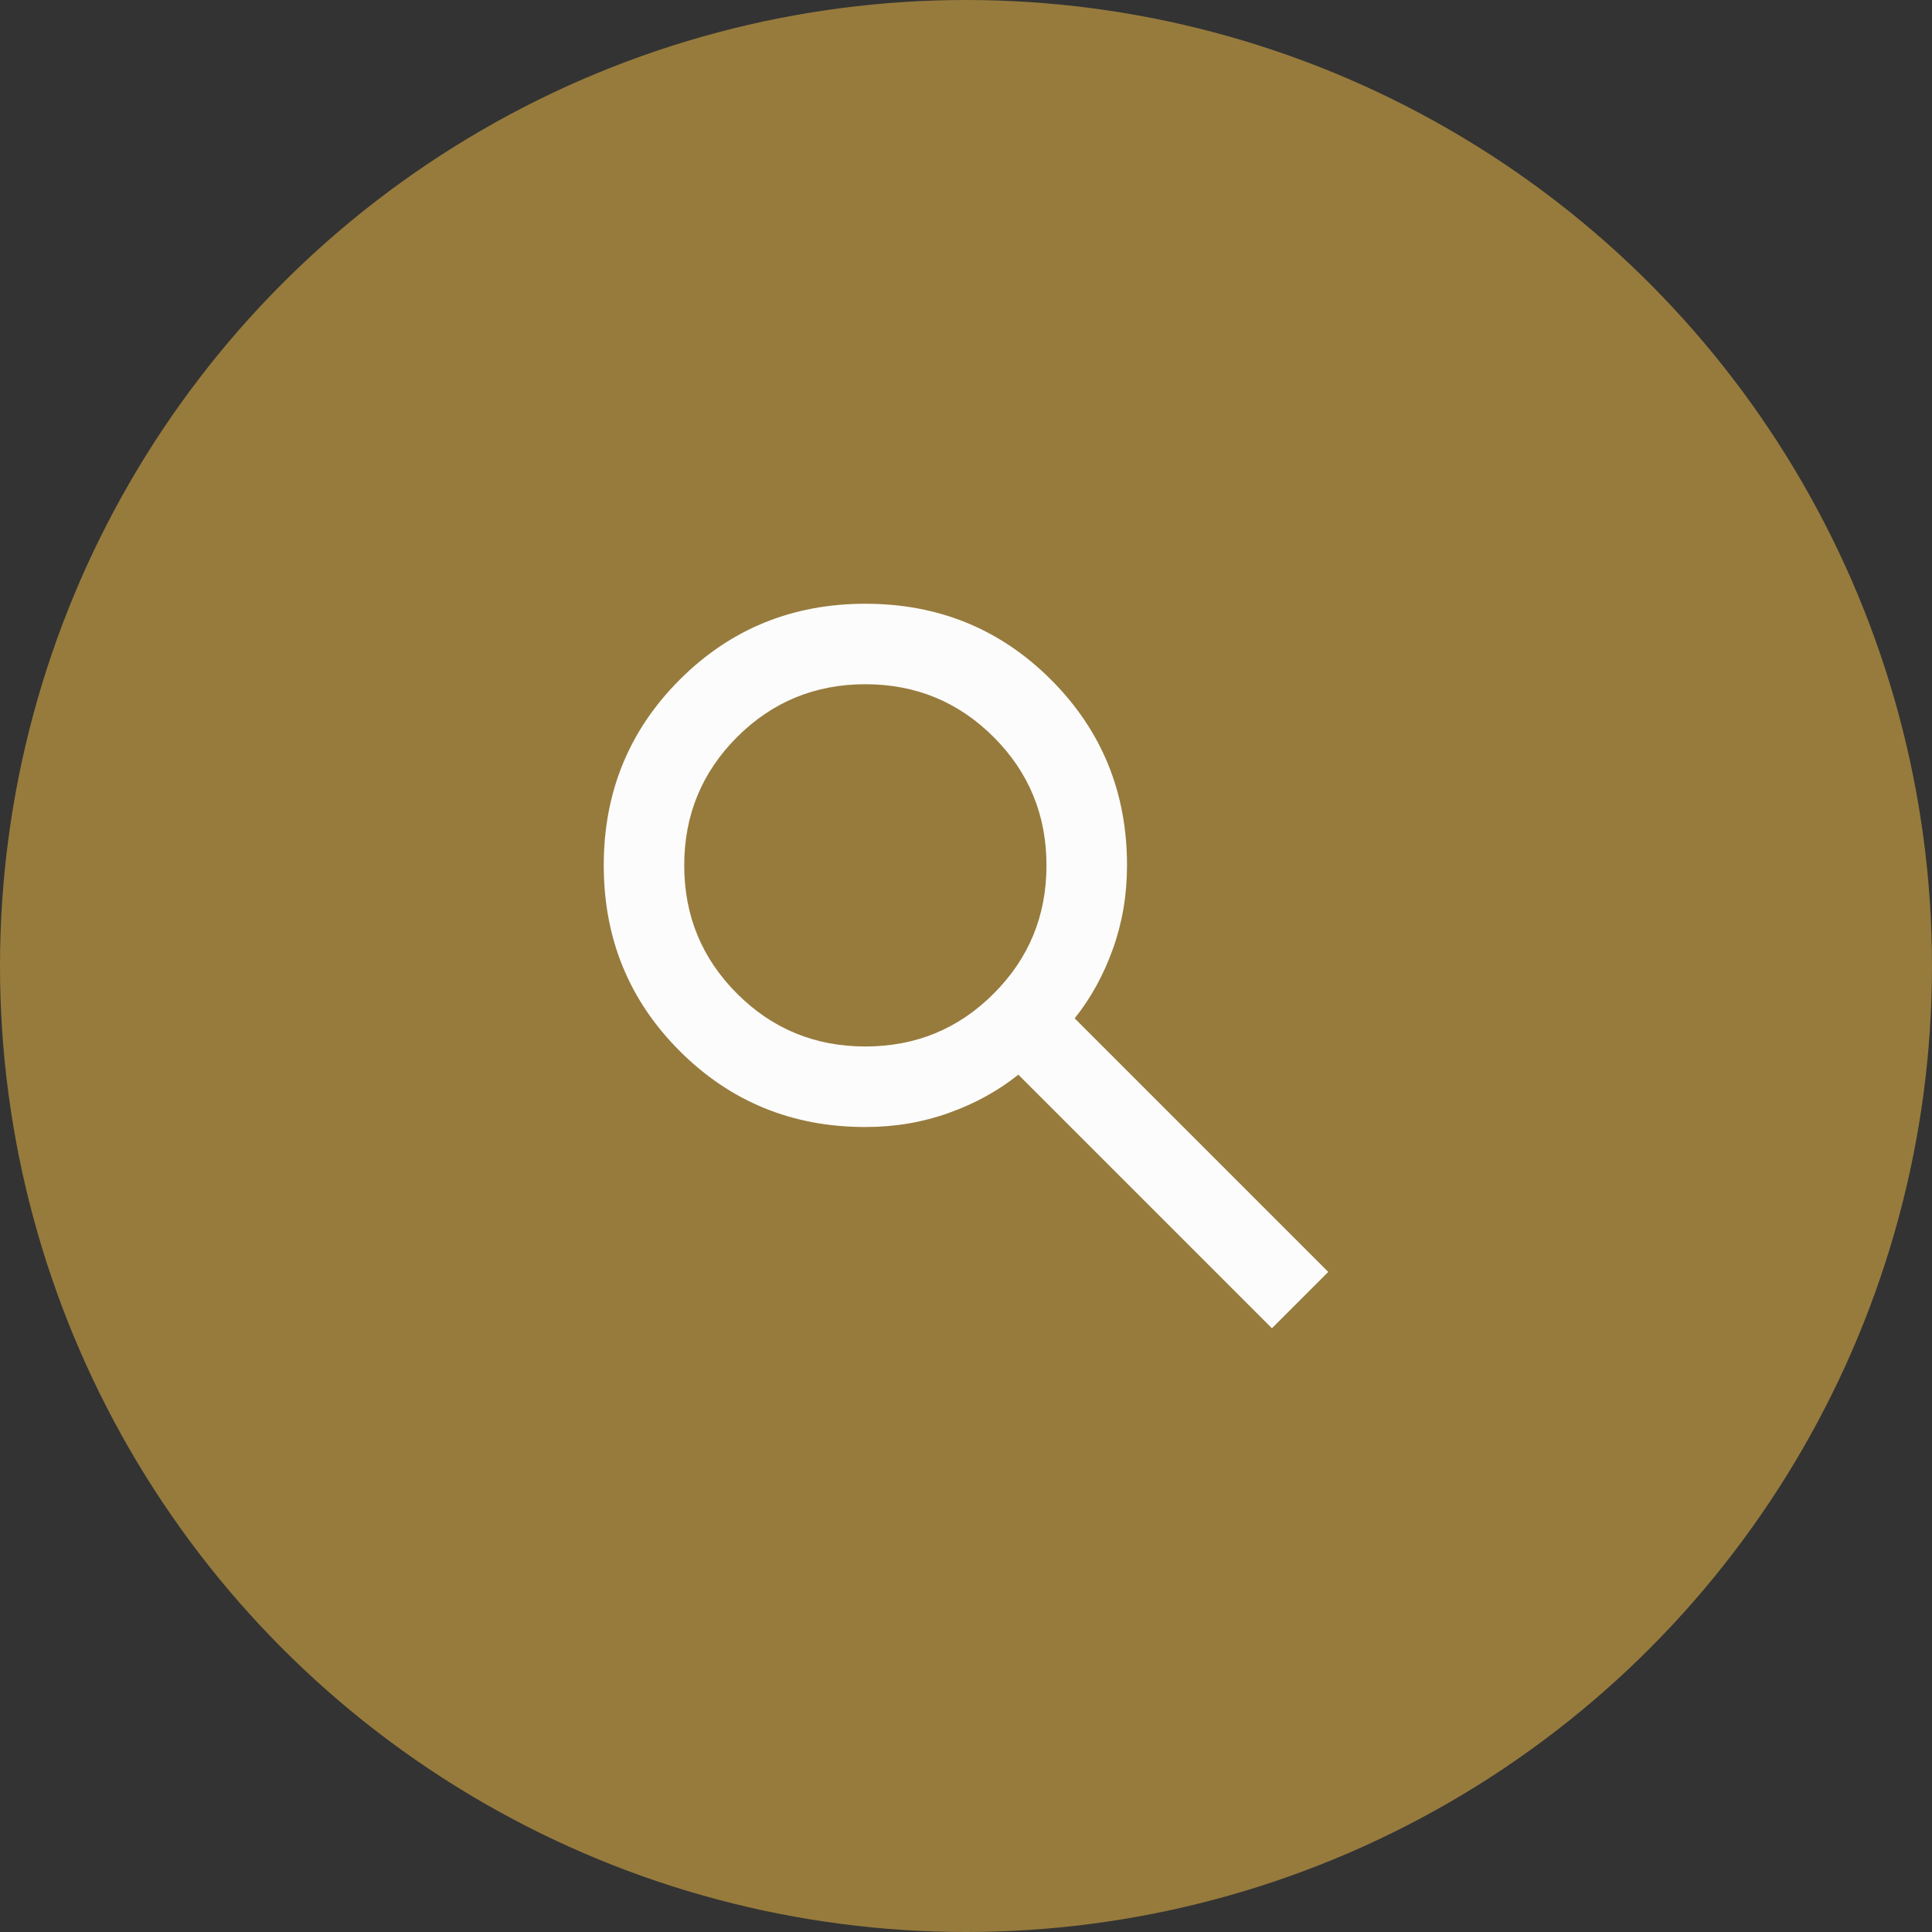
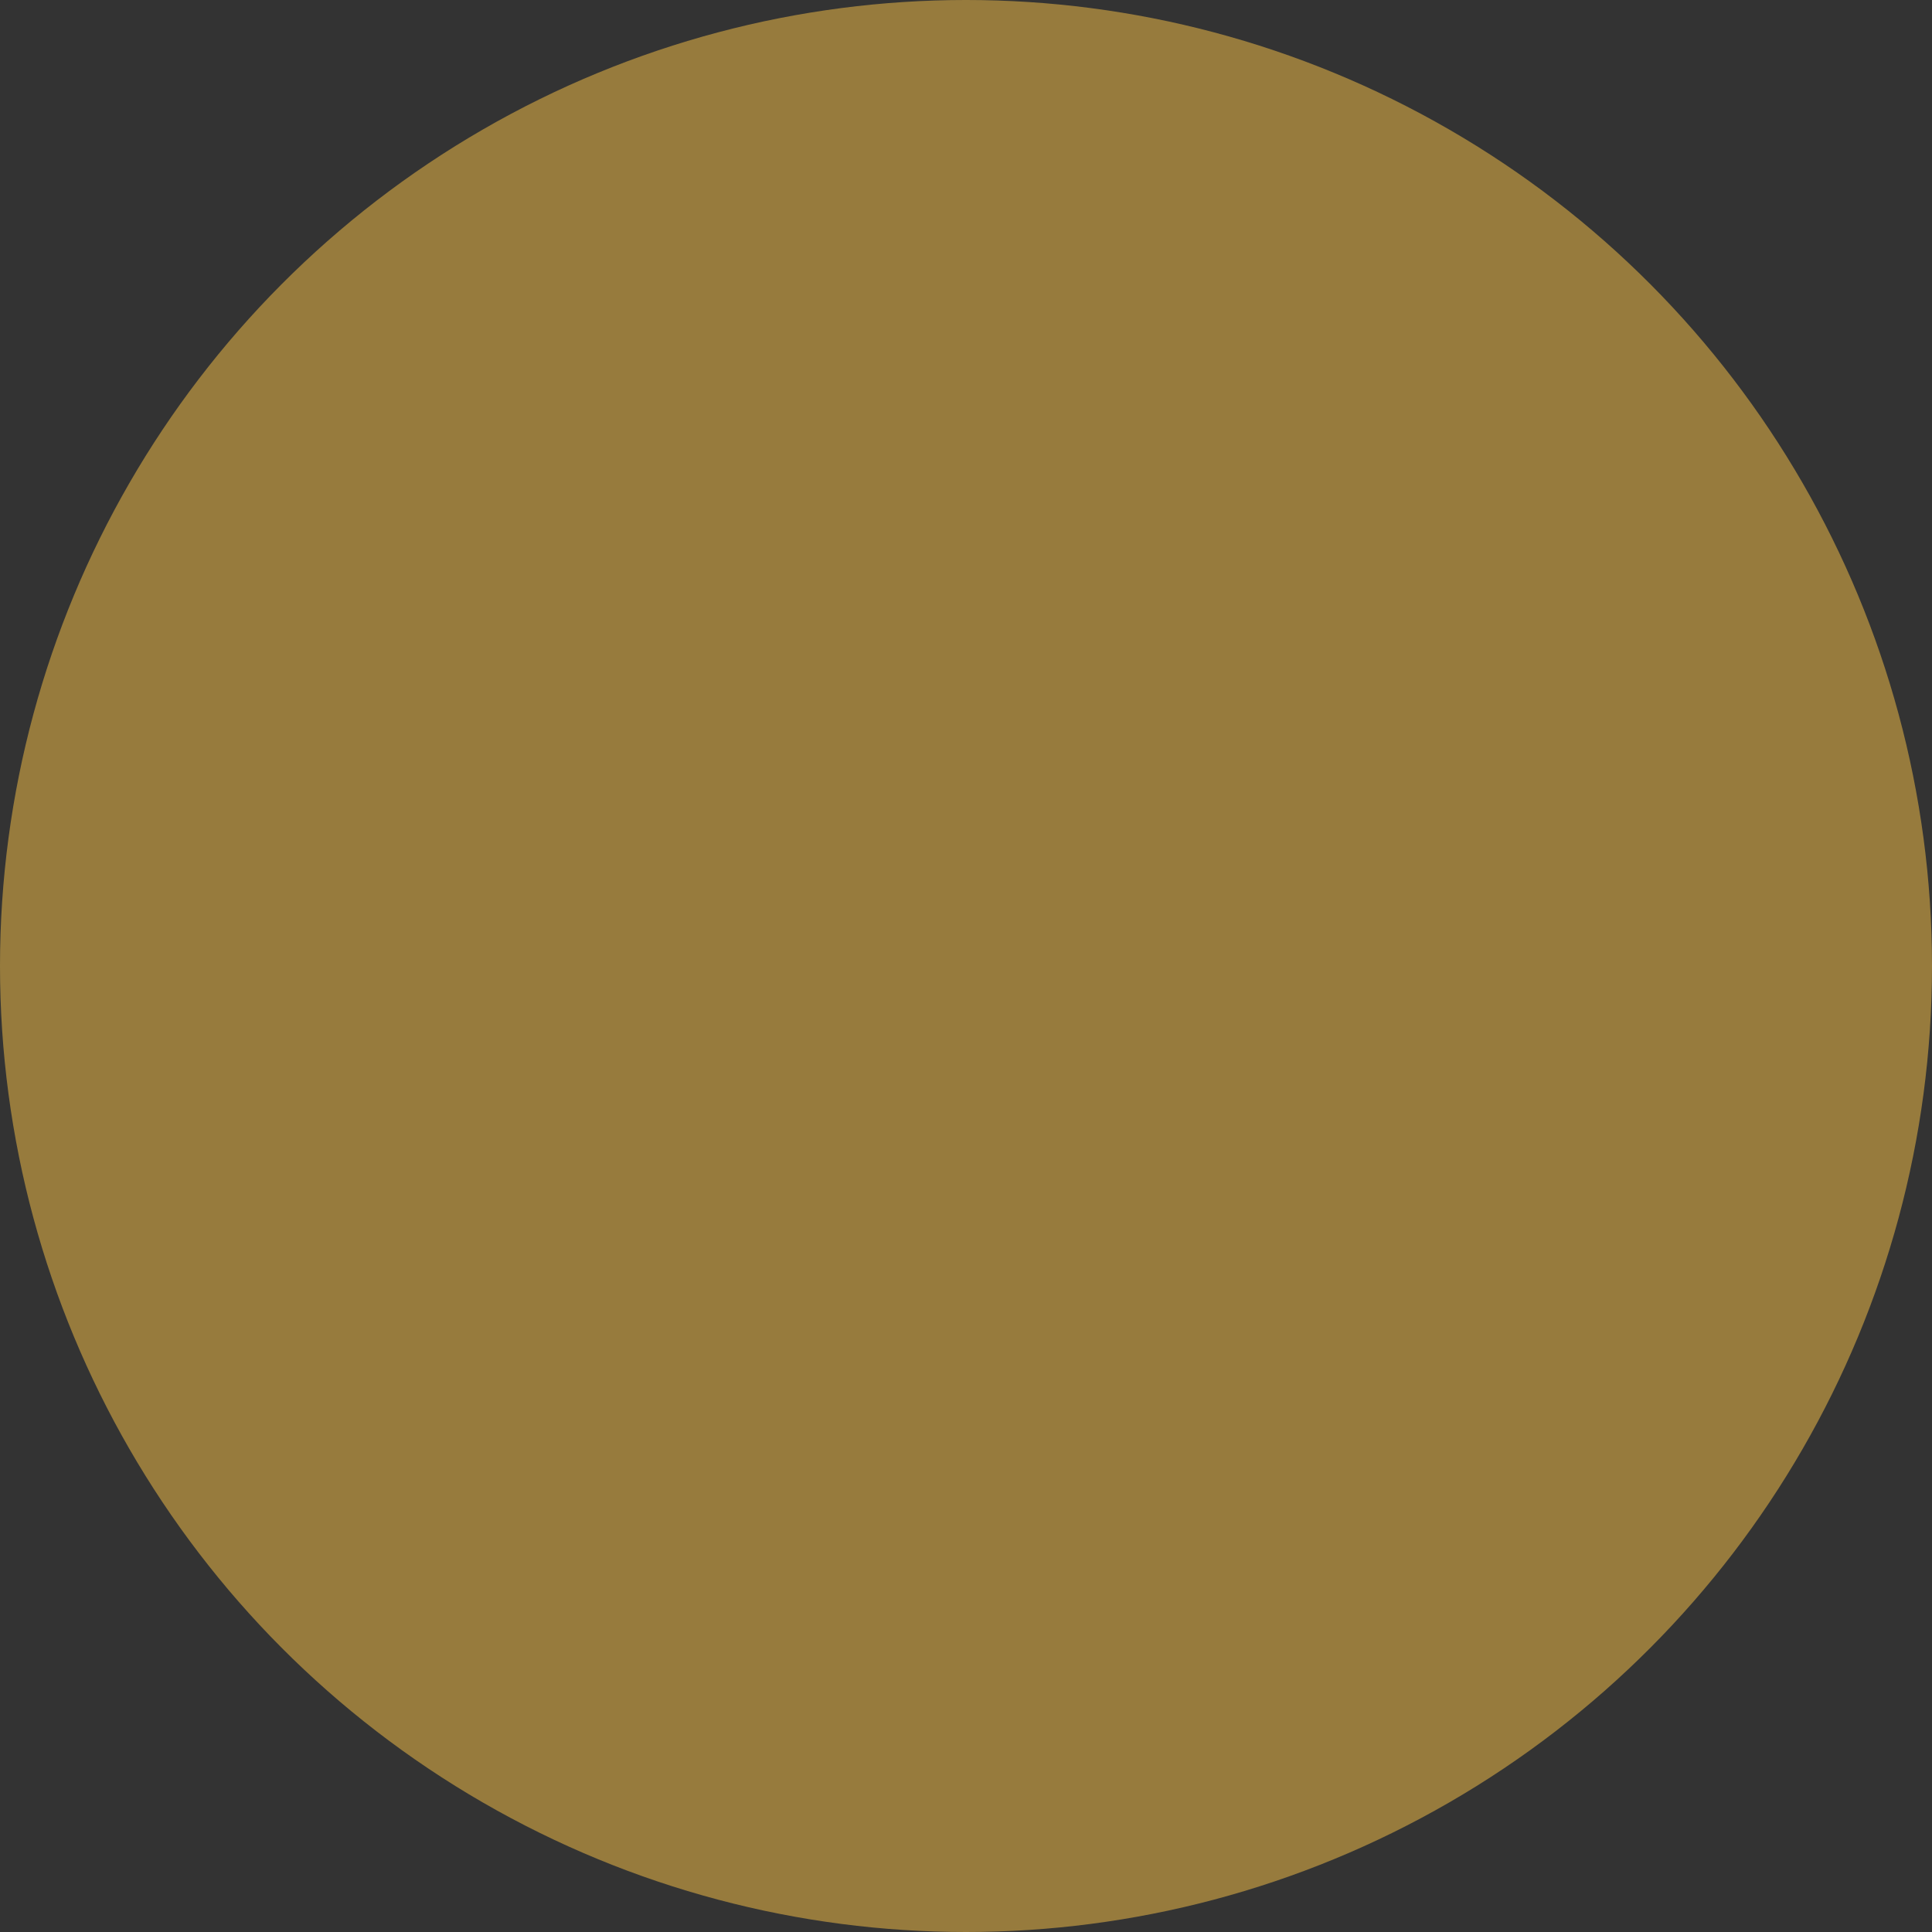
<svg xmlns="http://www.w3.org/2000/svg" width="32" height="32" viewBox="0 0 32 32" fill="none">
  <rect x="0" y="0" width="32" height="32" fill="#333333" stroke="none" />
  <circle cx="16" cy="16" r="16" fill="#977B3D" />
-   <path d="M21.067 22L16.867 17.8C16.533 18.067 16.15 18.278 15.717 18.433C15.283 18.589 14.822 18.667 14.333 18.667C13.122 18.667 12.097 18.247 11.258 17.408C10.419 16.569 10 15.544 10 14.333C10 13.122 10.419 12.097 11.258 11.258C12.097 10.419 13.122 10 14.333 10C15.544 10 16.569 10.419 17.408 11.258C18.247 12.097 18.667 13.122 18.667 14.333C18.667 14.822 18.589 15.283 18.433 15.717C18.278 16.15 18.067 16.533 17.8 16.867L22 21.067L21.067 22ZM14.333 17.333C15.167 17.333 15.875 17.042 16.458 16.458C17.042 15.875 17.333 15.167 17.333 14.333C17.333 13.5 17.042 12.792 16.458 12.208C15.875 11.625 15.167 11.333 14.333 11.333C13.5 11.333 12.792 11.625 12.208 12.208C11.625 12.792 11.333 13.5 11.333 14.333C11.333 15.167 11.625 15.875 12.208 16.458C12.792 17.042 13.5 17.333 14.333 17.333Z" fill="#FCFCFC" />
</svg>